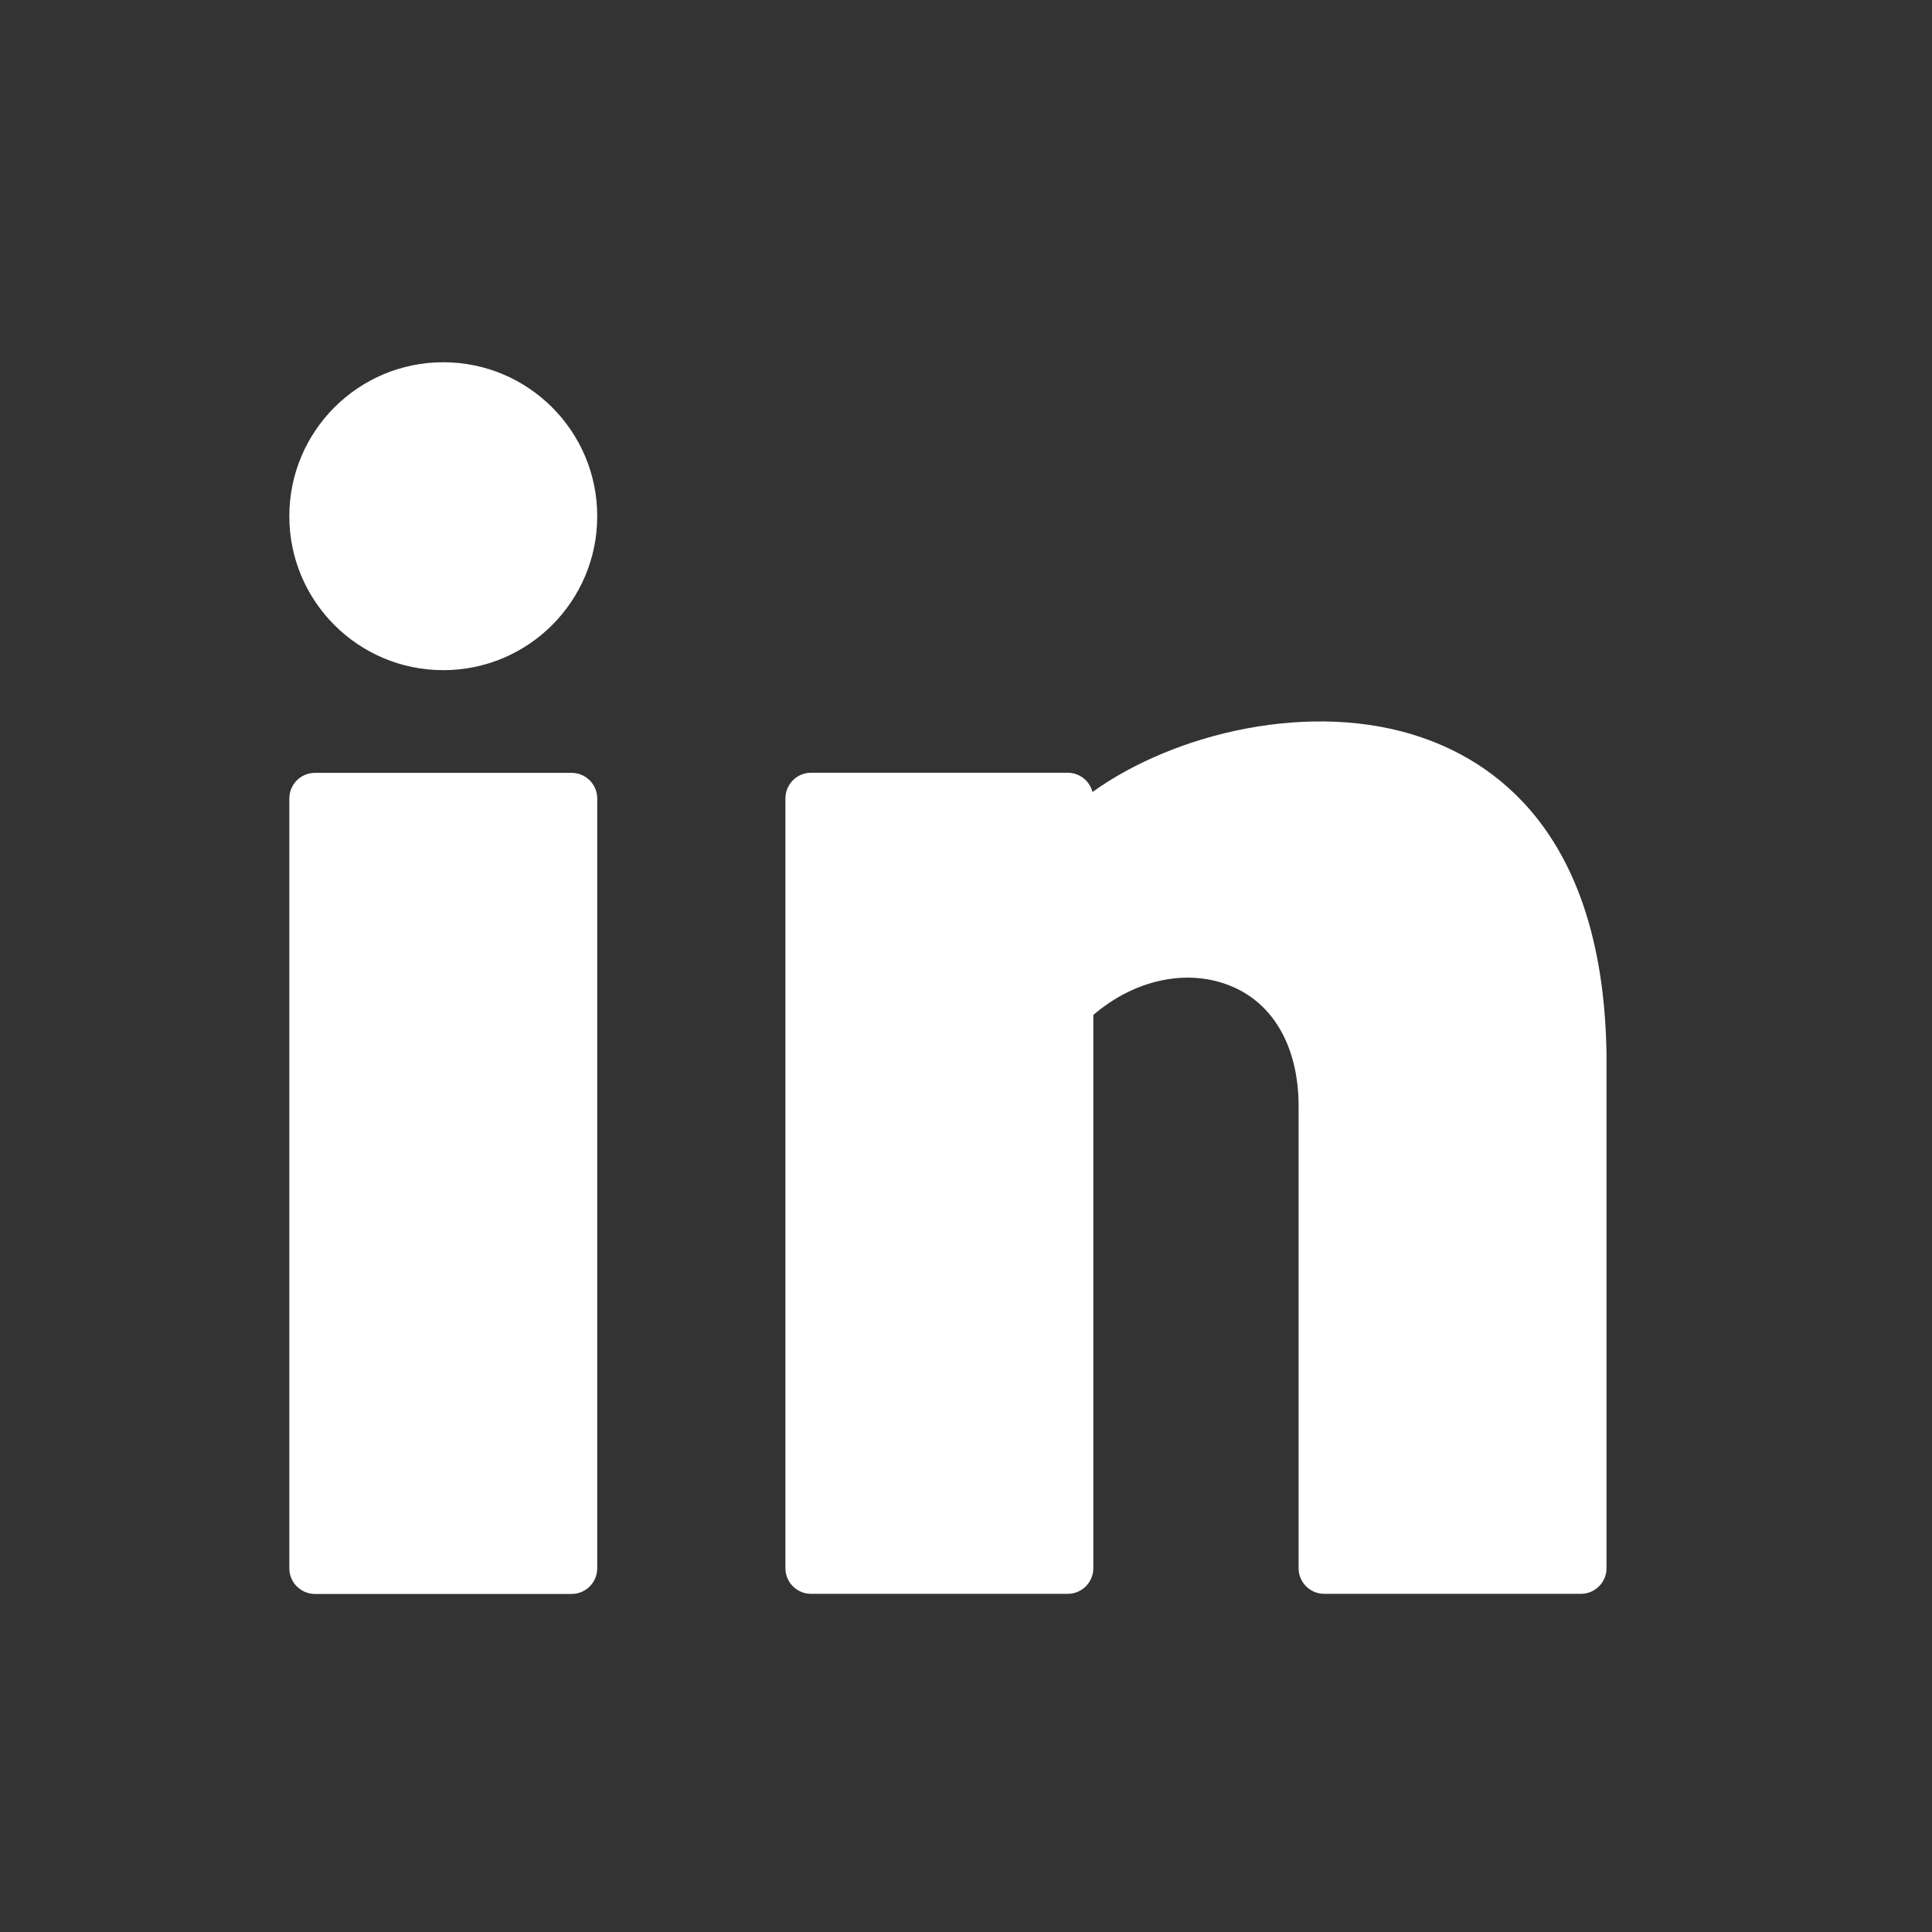
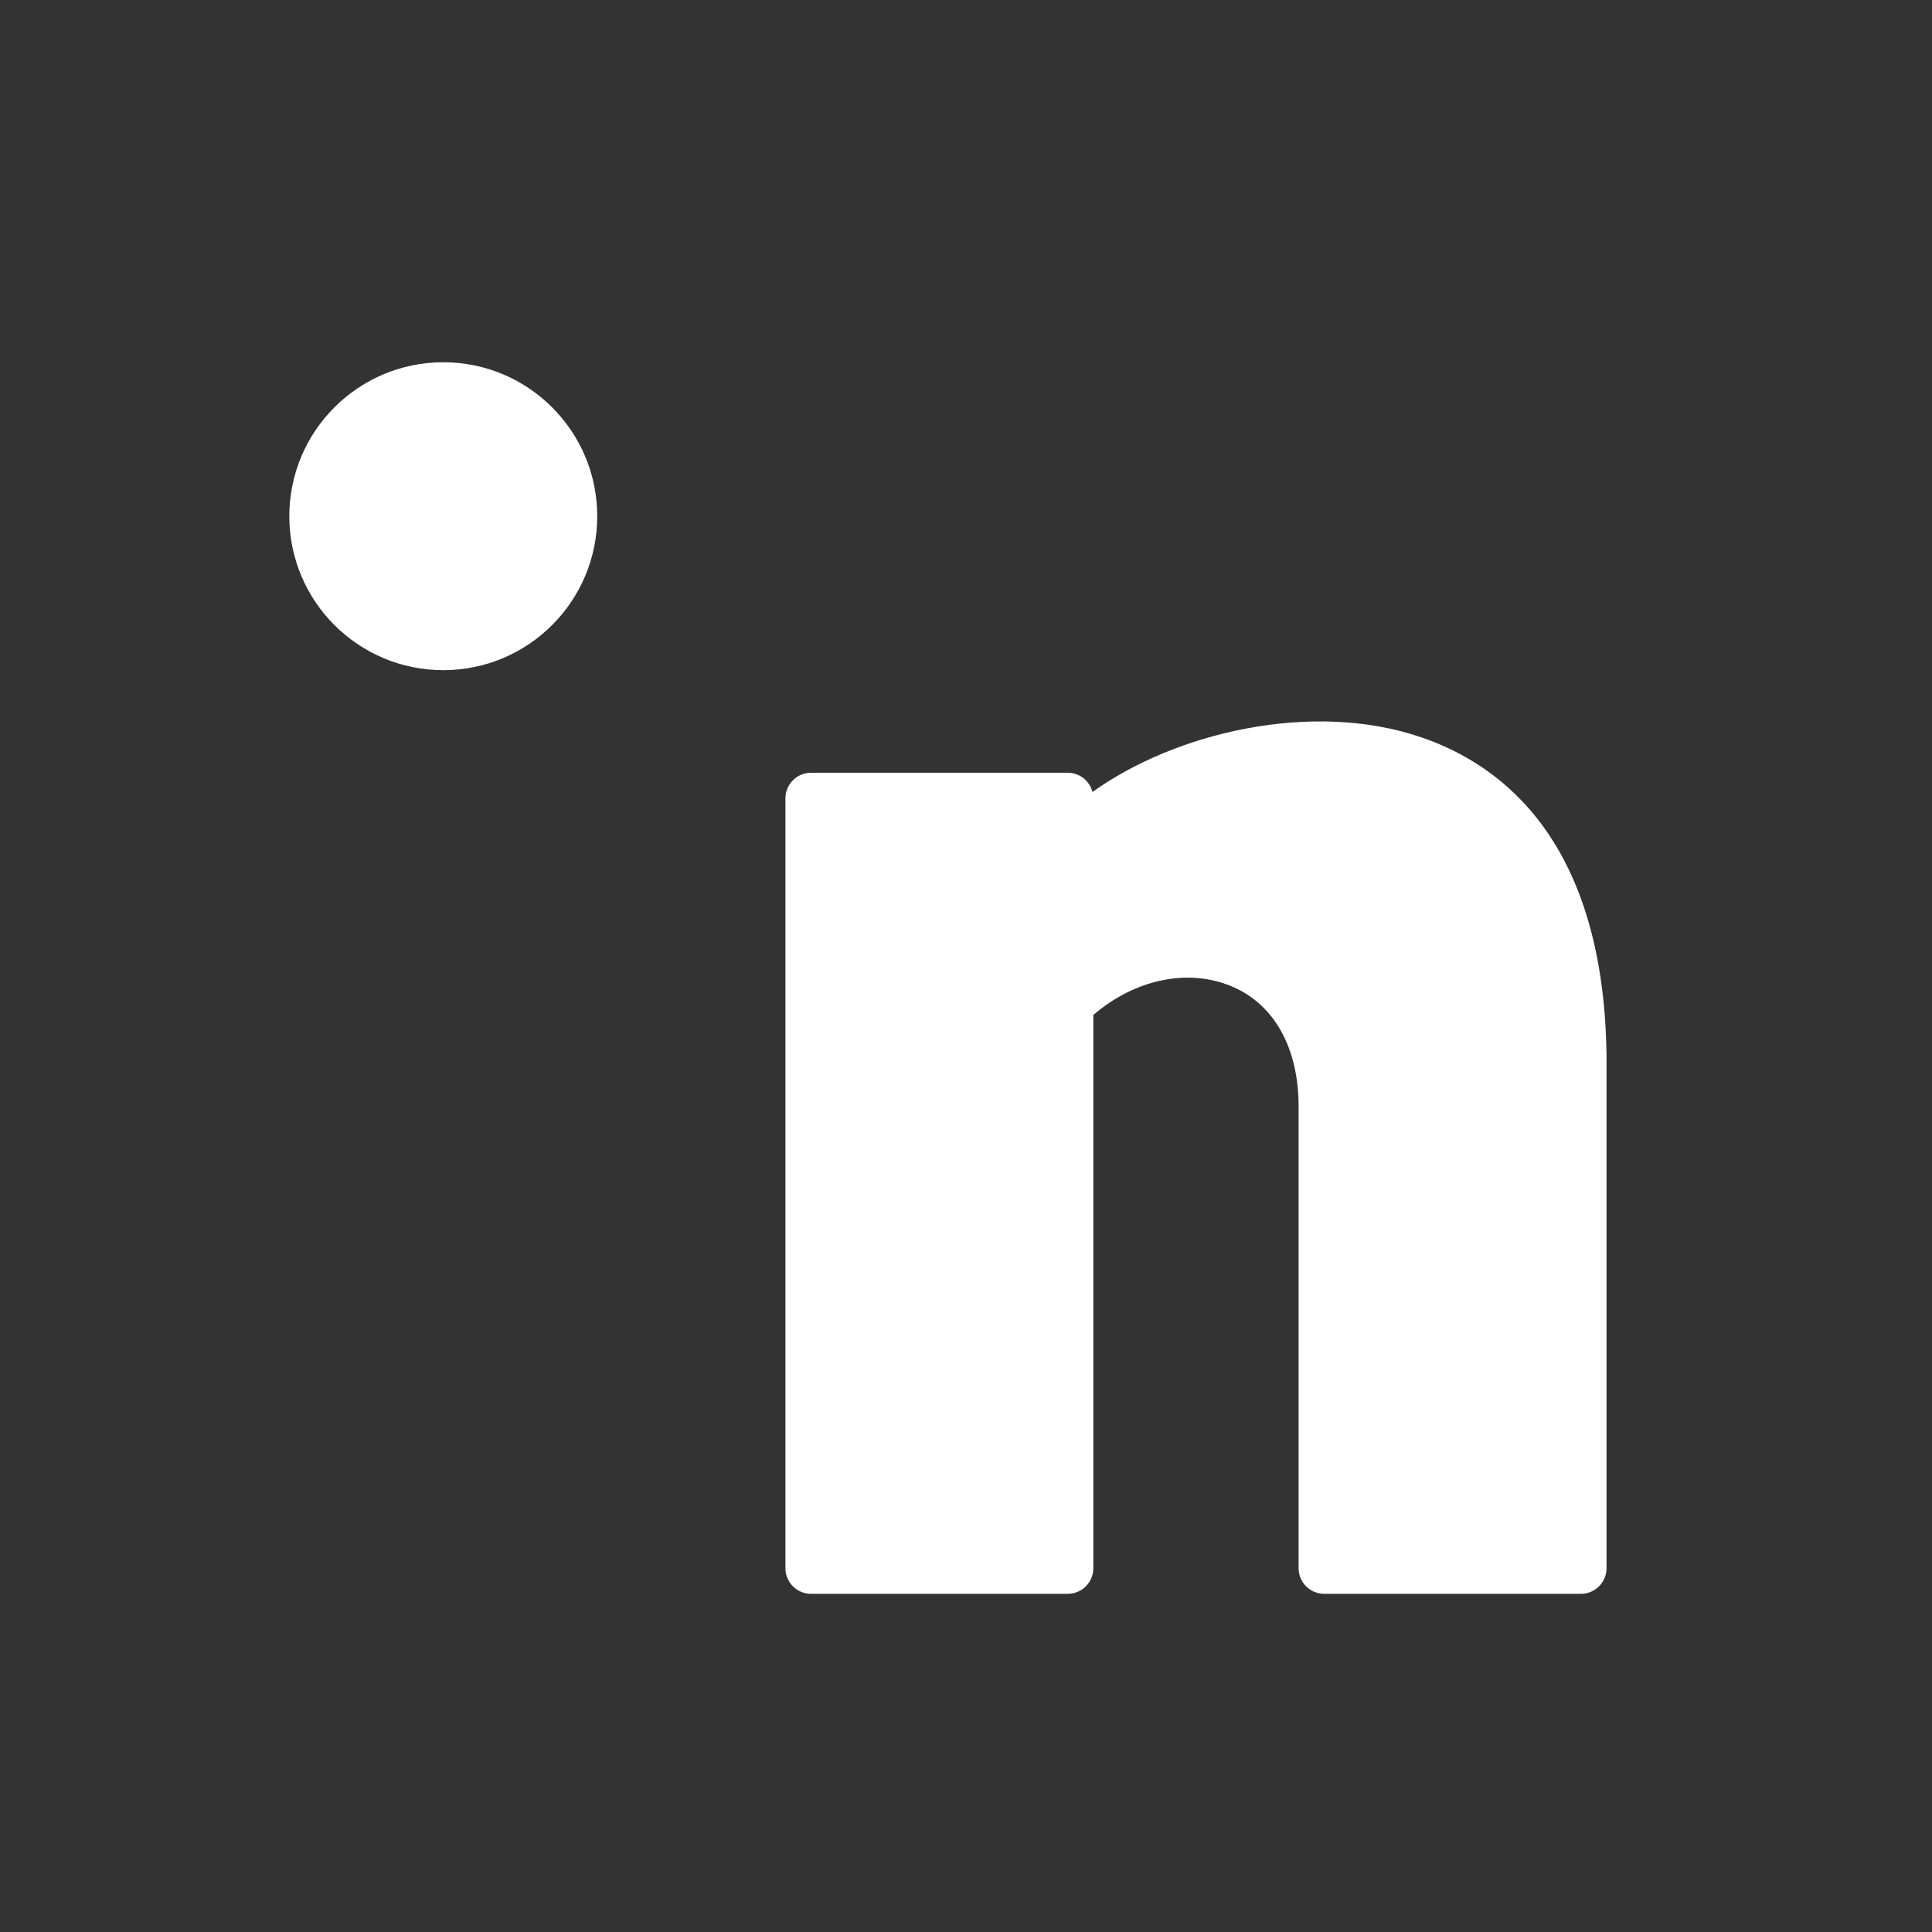
<svg xmlns="http://www.w3.org/2000/svg" width="32" height="32" viewBox="0 0 32 32" fill="none">
  <rect x="0" y="0" width="32" height="32" fill="#333333" stroke="none" />
  <path d="M7.342 11.1C8.75 11.1 9.892 9.958 9.892 8.55C9.892 7.142 8.75 6 7.342 6C5.934 6 4.792 7.142 4.792 8.55C4.792 9.958 5.934 11.1 7.342 11.1Z" fill="white" />
-   <path d="M9.467 12.801H5.217C4.982 12.801 4.792 12.991 4.792 13.226V25.976C4.792 26.21 4.982 26.401 5.217 26.401H9.467C9.702 26.401 9.892 26.21 9.892 25.976V13.226C9.892 12.991 9.702 12.801 9.467 12.801Z" fill="white" />
  <path d="M23.546 12.214C21.73 11.591 19.458 12.138 18.095 13.118C18.048 12.935 17.882 12.799 17.684 12.799H13.434C13.199 12.799 13.009 12.99 13.009 13.224V25.974C13.009 26.209 13.199 26.399 13.434 26.399H17.684C17.918 26.399 18.109 26.209 18.109 25.974V16.811C18.796 16.22 19.68 16.031 20.405 16.339C21.107 16.635 21.509 17.36 21.509 18.324V25.974C21.509 26.209 21.699 26.399 21.934 26.399H26.184C26.418 26.399 26.609 26.209 26.609 25.974V17.468C26.56 13.976 24.917 12.683 23.546 12.214Z" fill="white" />
</svg>